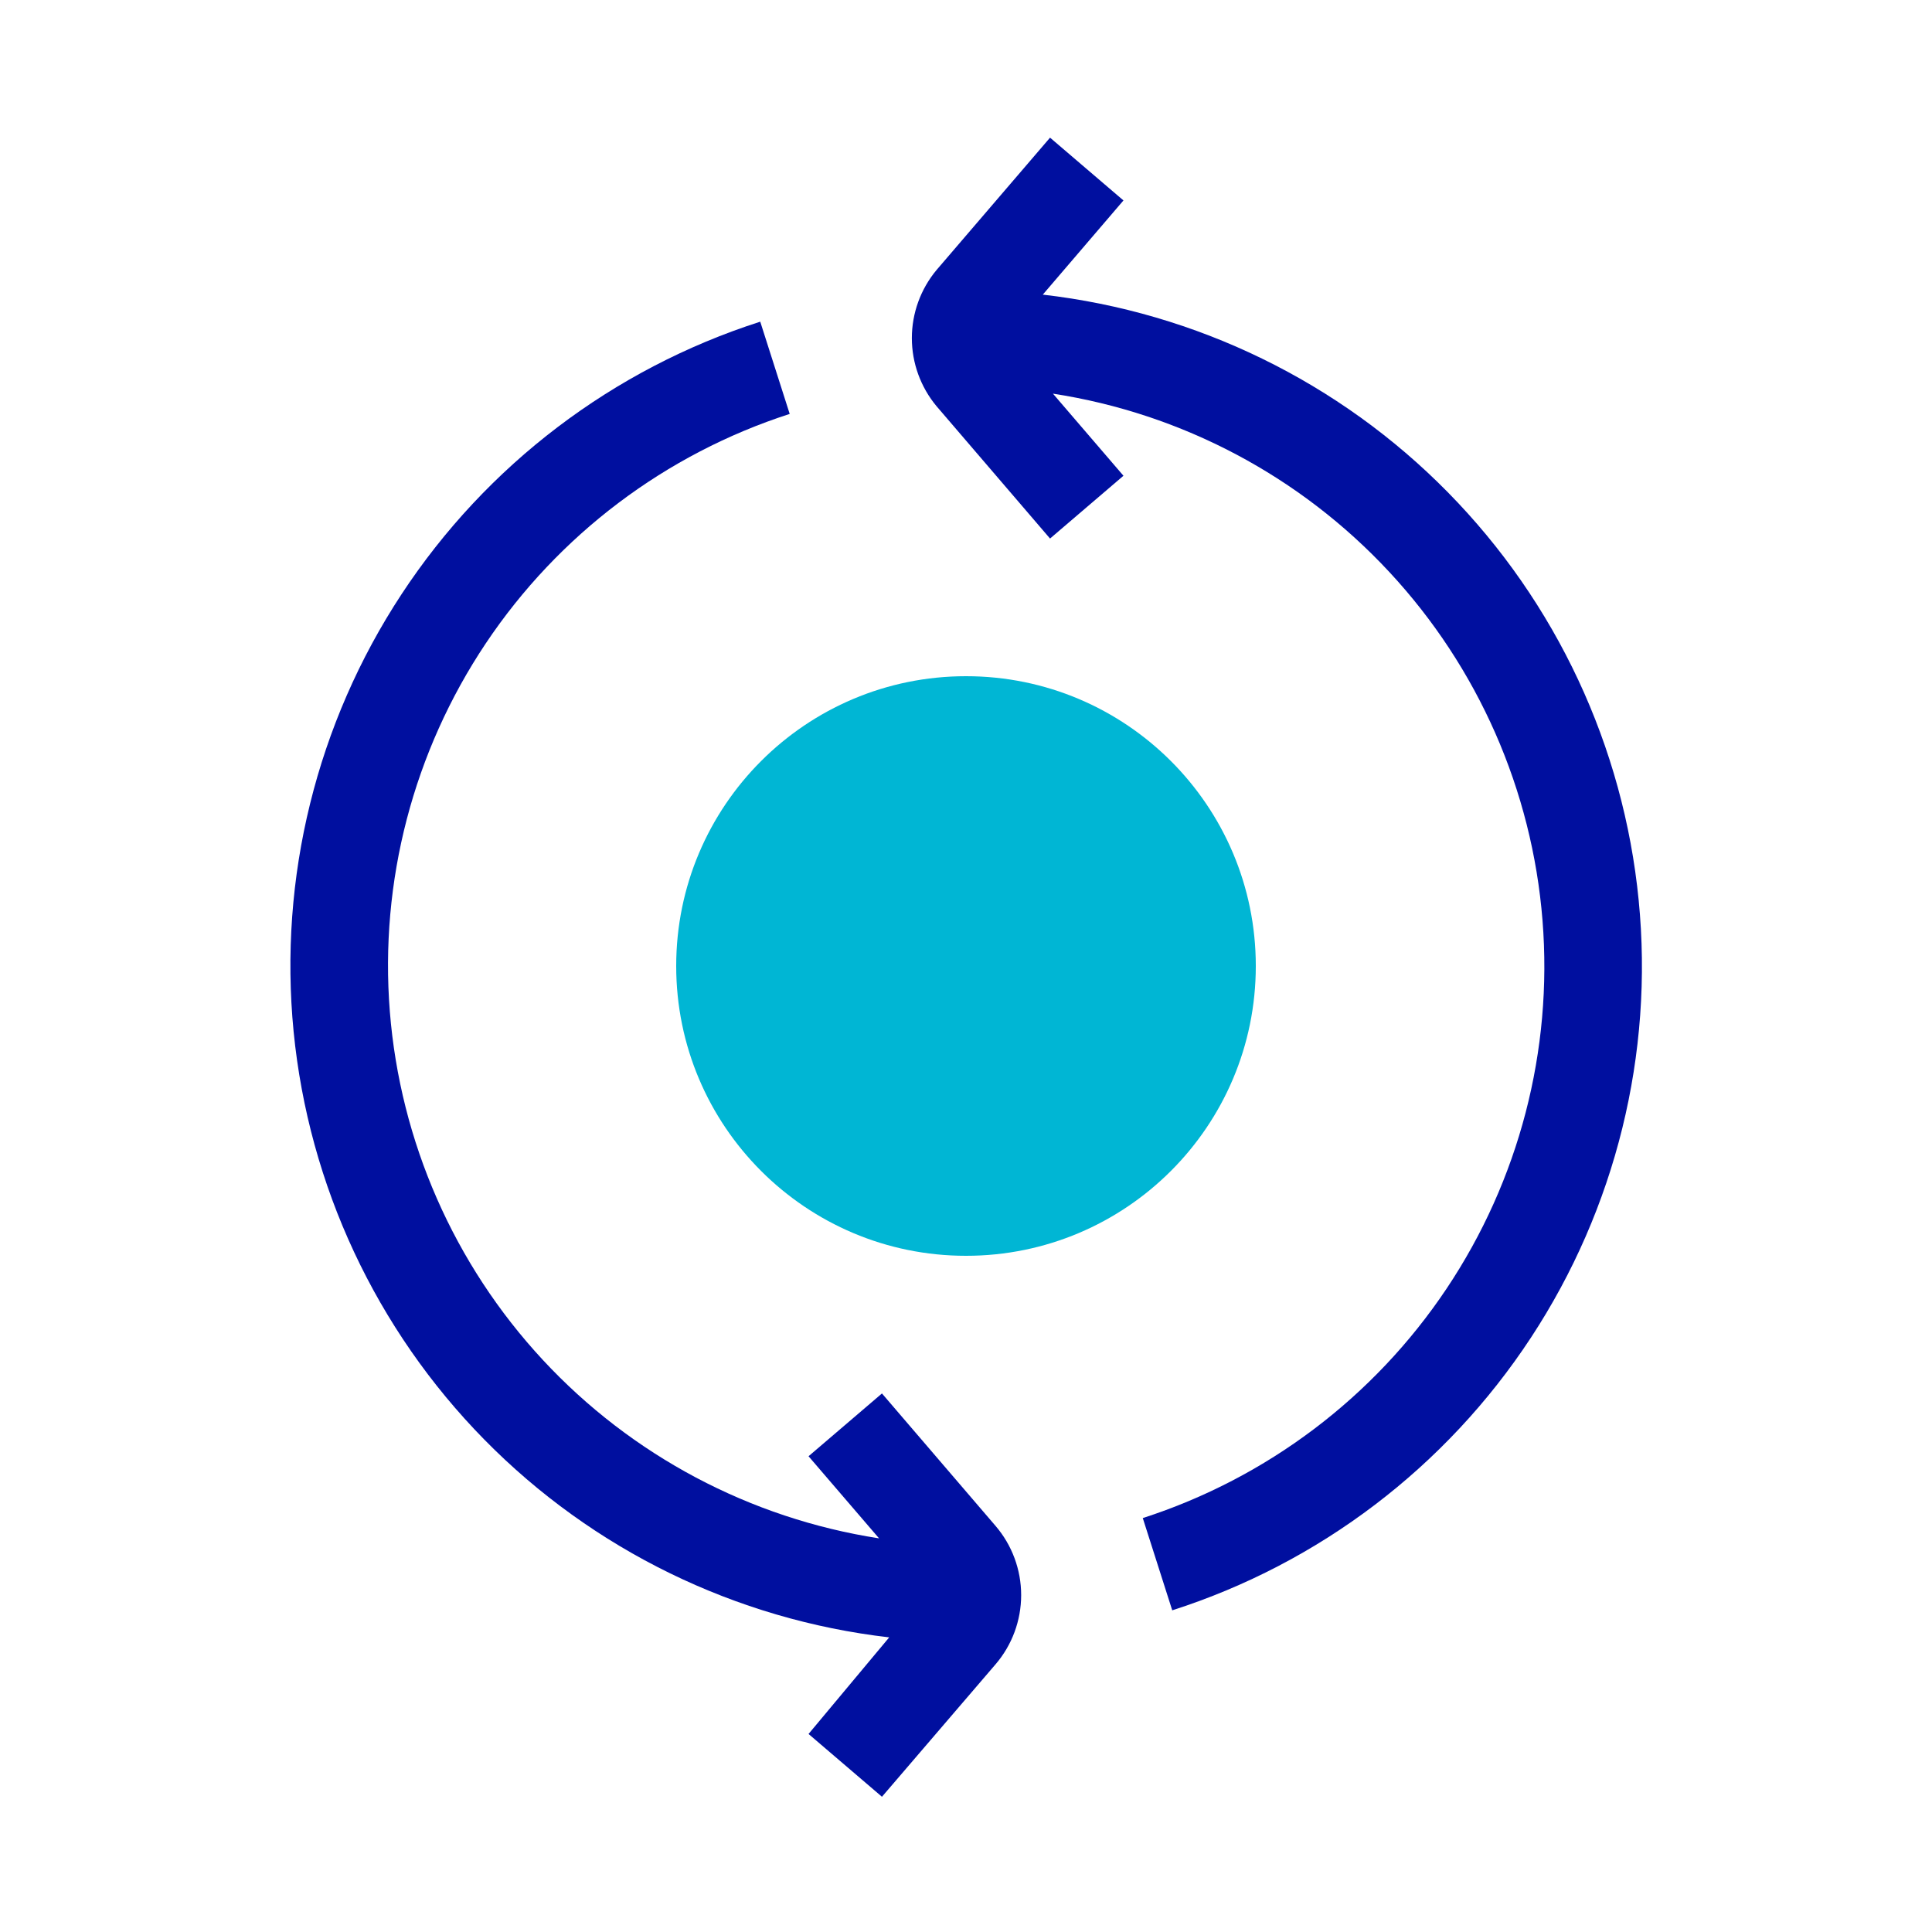
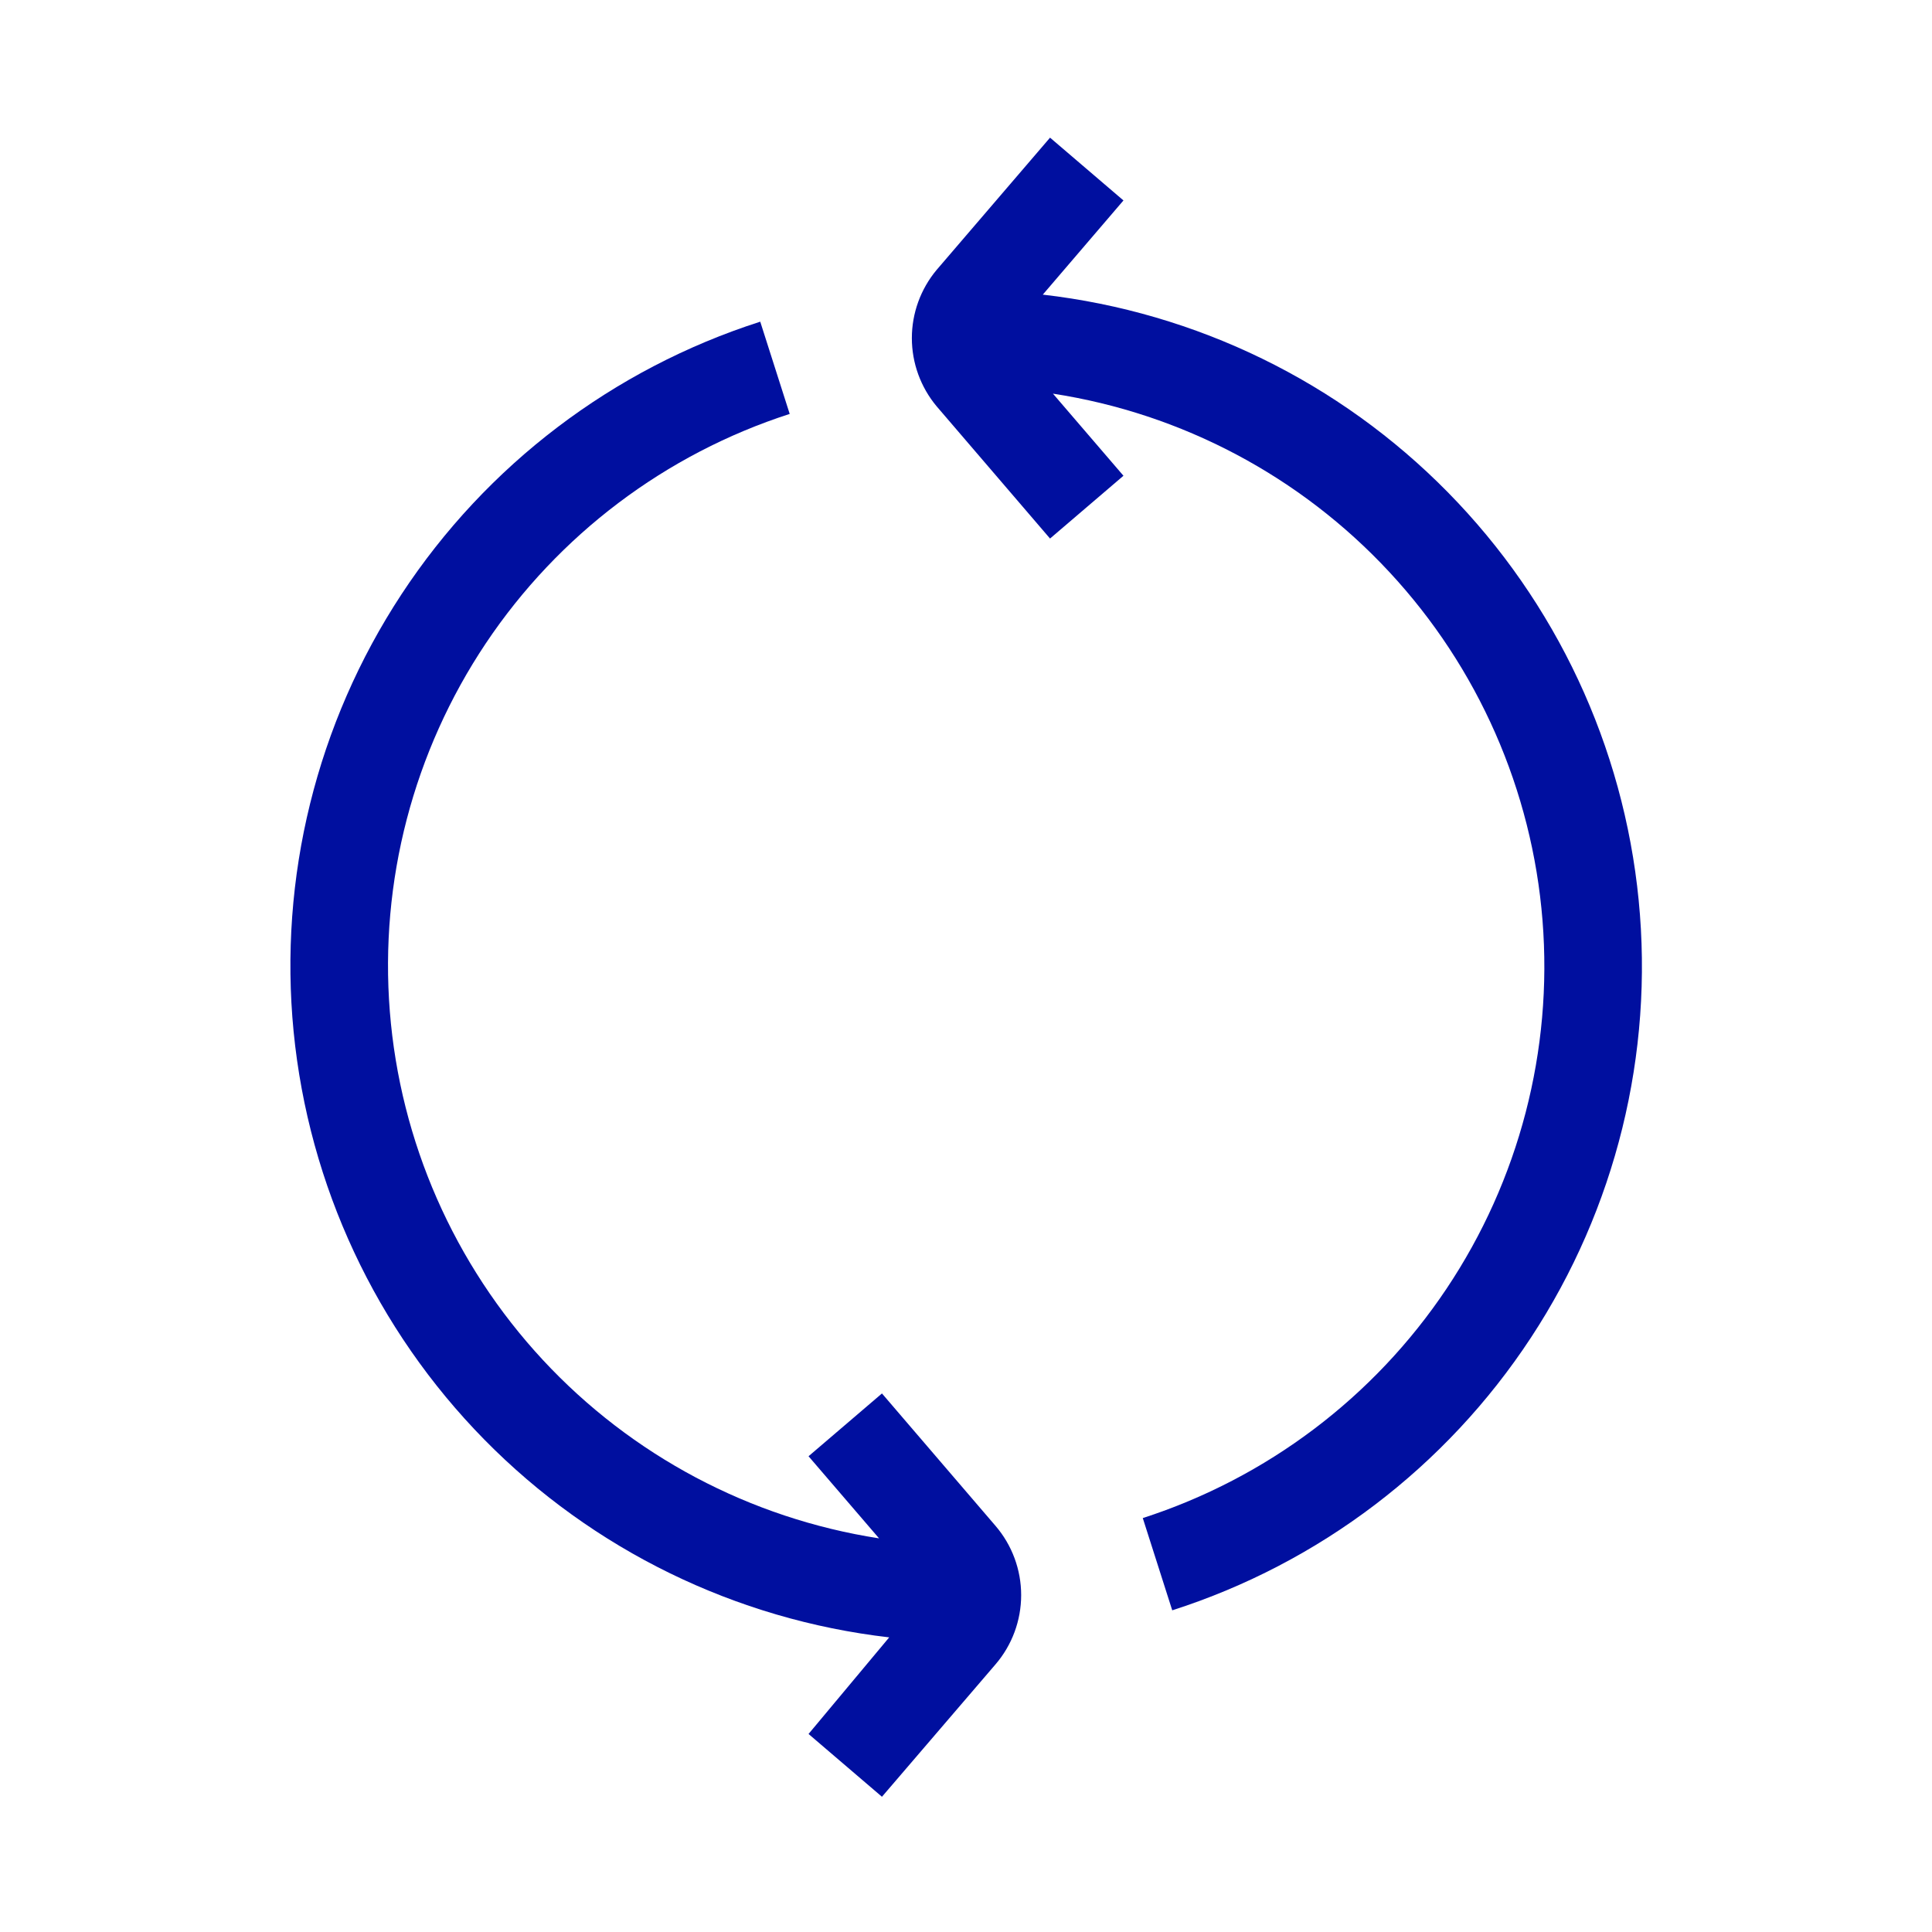
<svg xmlns="http://www.w3.org/2000/svg" width="40" height="40" viewBox="0 0 40 40" fill="none">
  <path d="M20.61 31.59L18.26 28.85L16.74 30.15L18.2 31.85C15.53 31.437 13.078 30.136 11.239 28.156C9.401 26.176 8.285 23.634 8.071 20.941C7.857 18.248 8.558 15.562 10.06 13.317C11.563 11.072 13.779 9.399 16.35 8.57L15.74 6.66C12.692 7.637 10.071 9.628 8.314 12.302C6.556 14.977 5.767 18.173 6.079 21.358C6.392 24.543 7.786 27.525 10.029 29.807C12.273 32.089 15.231 33.533 18.41 33.9L16.74 35.9L18.26 37.2L20.61 34.46C20.953 34.061 21.142 33.552 21.142 33.025C21.142 32.498 20.953 31.989 20.61 31.59V31.59Z" fill="#000F9F" />
  <path d="M21.59 6.1L23.26 4.15L21.74 2.85L19.39 5.59C19.06 5.986 18.879 6.485 18.879 7C18.879 7.515 19.06 8.014 19.39 8.41L21.74 11.15L23.26 9.85L21.8 8.15C24.47 8.561 26.924 9.862 28.763 11.841C30.603 13.819 31.721 16.361 31.936 19.055C32.151 21.748 31.451 24.435 29.949 26.681C28.447 28.927 26.231 30.6 23.66 31.43L24.27 33.34C27.318 32.363 29.939 30.37 31.696 27.695C33.453 25.02 34.241 21.823 33.927 18.638C33.614 15.453 32.219 12.471 29.974 10.19C27.729 7.908 24.77 6.465 21.59 6.1V6.1Z" fill="#000F9F" />
-   <path d="M20 26C23.314 26 26 23.314 26 20C26 16.686 23.314 14 20 14C16.686 14 14 16.686 14 20C14 23.314 16.686 26 20 26Z" fill="#00B6D4" />
</svg>